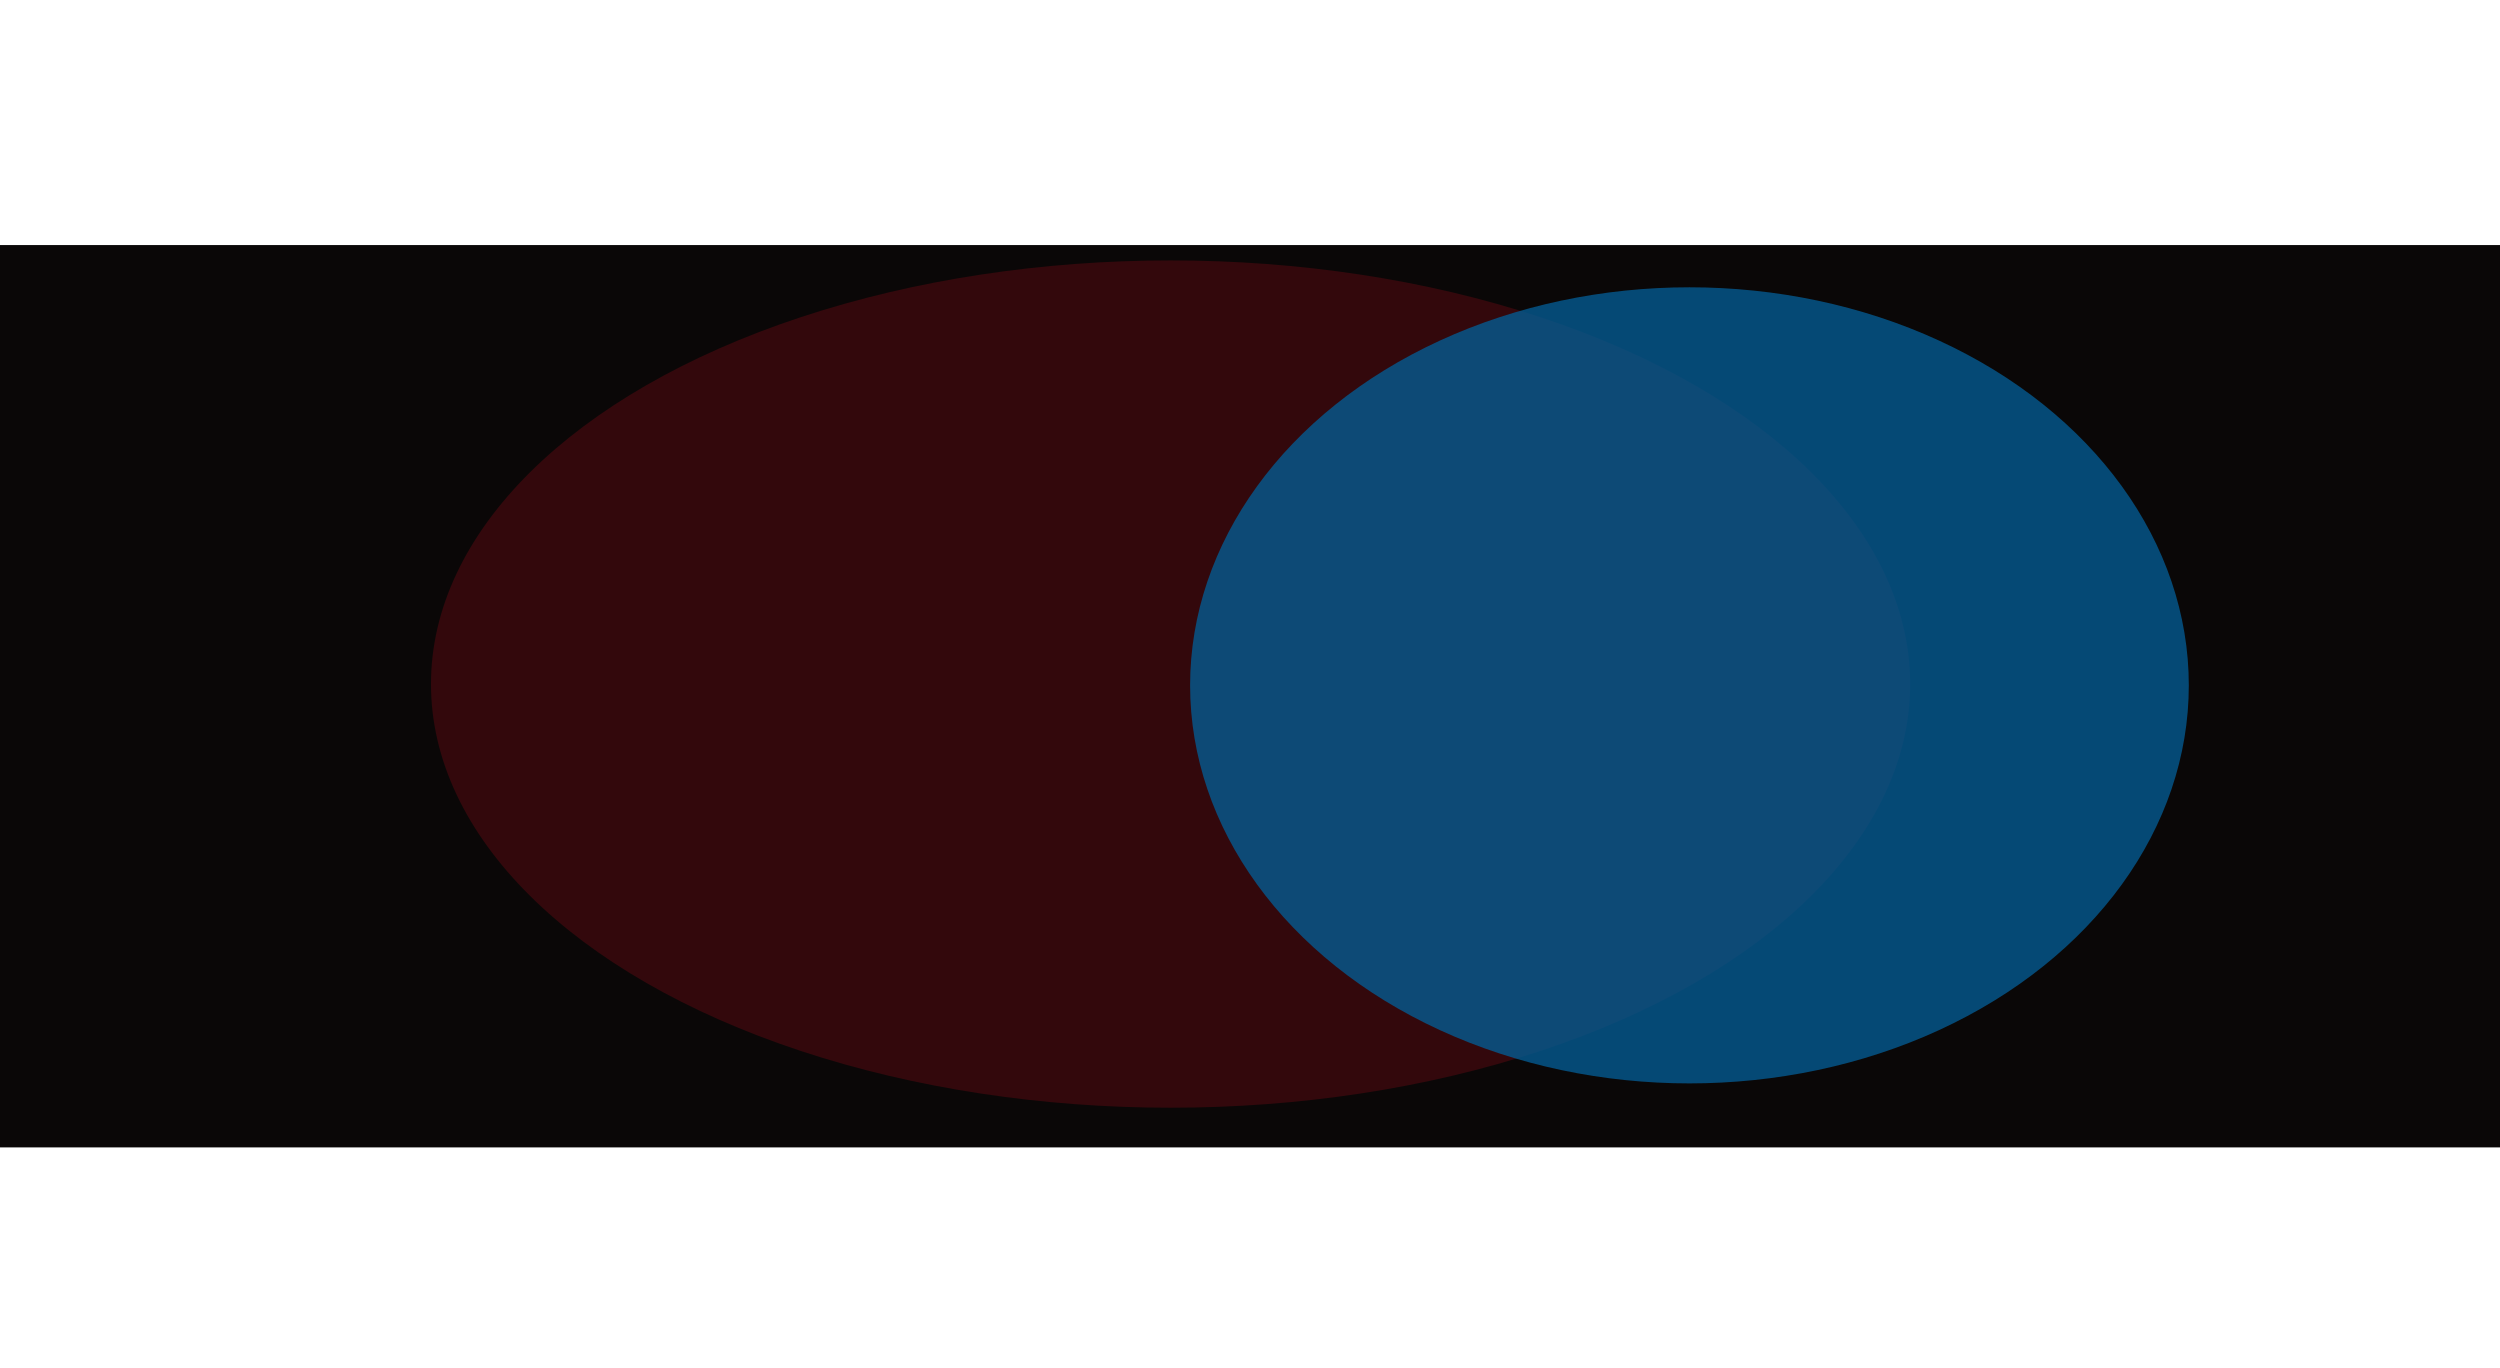
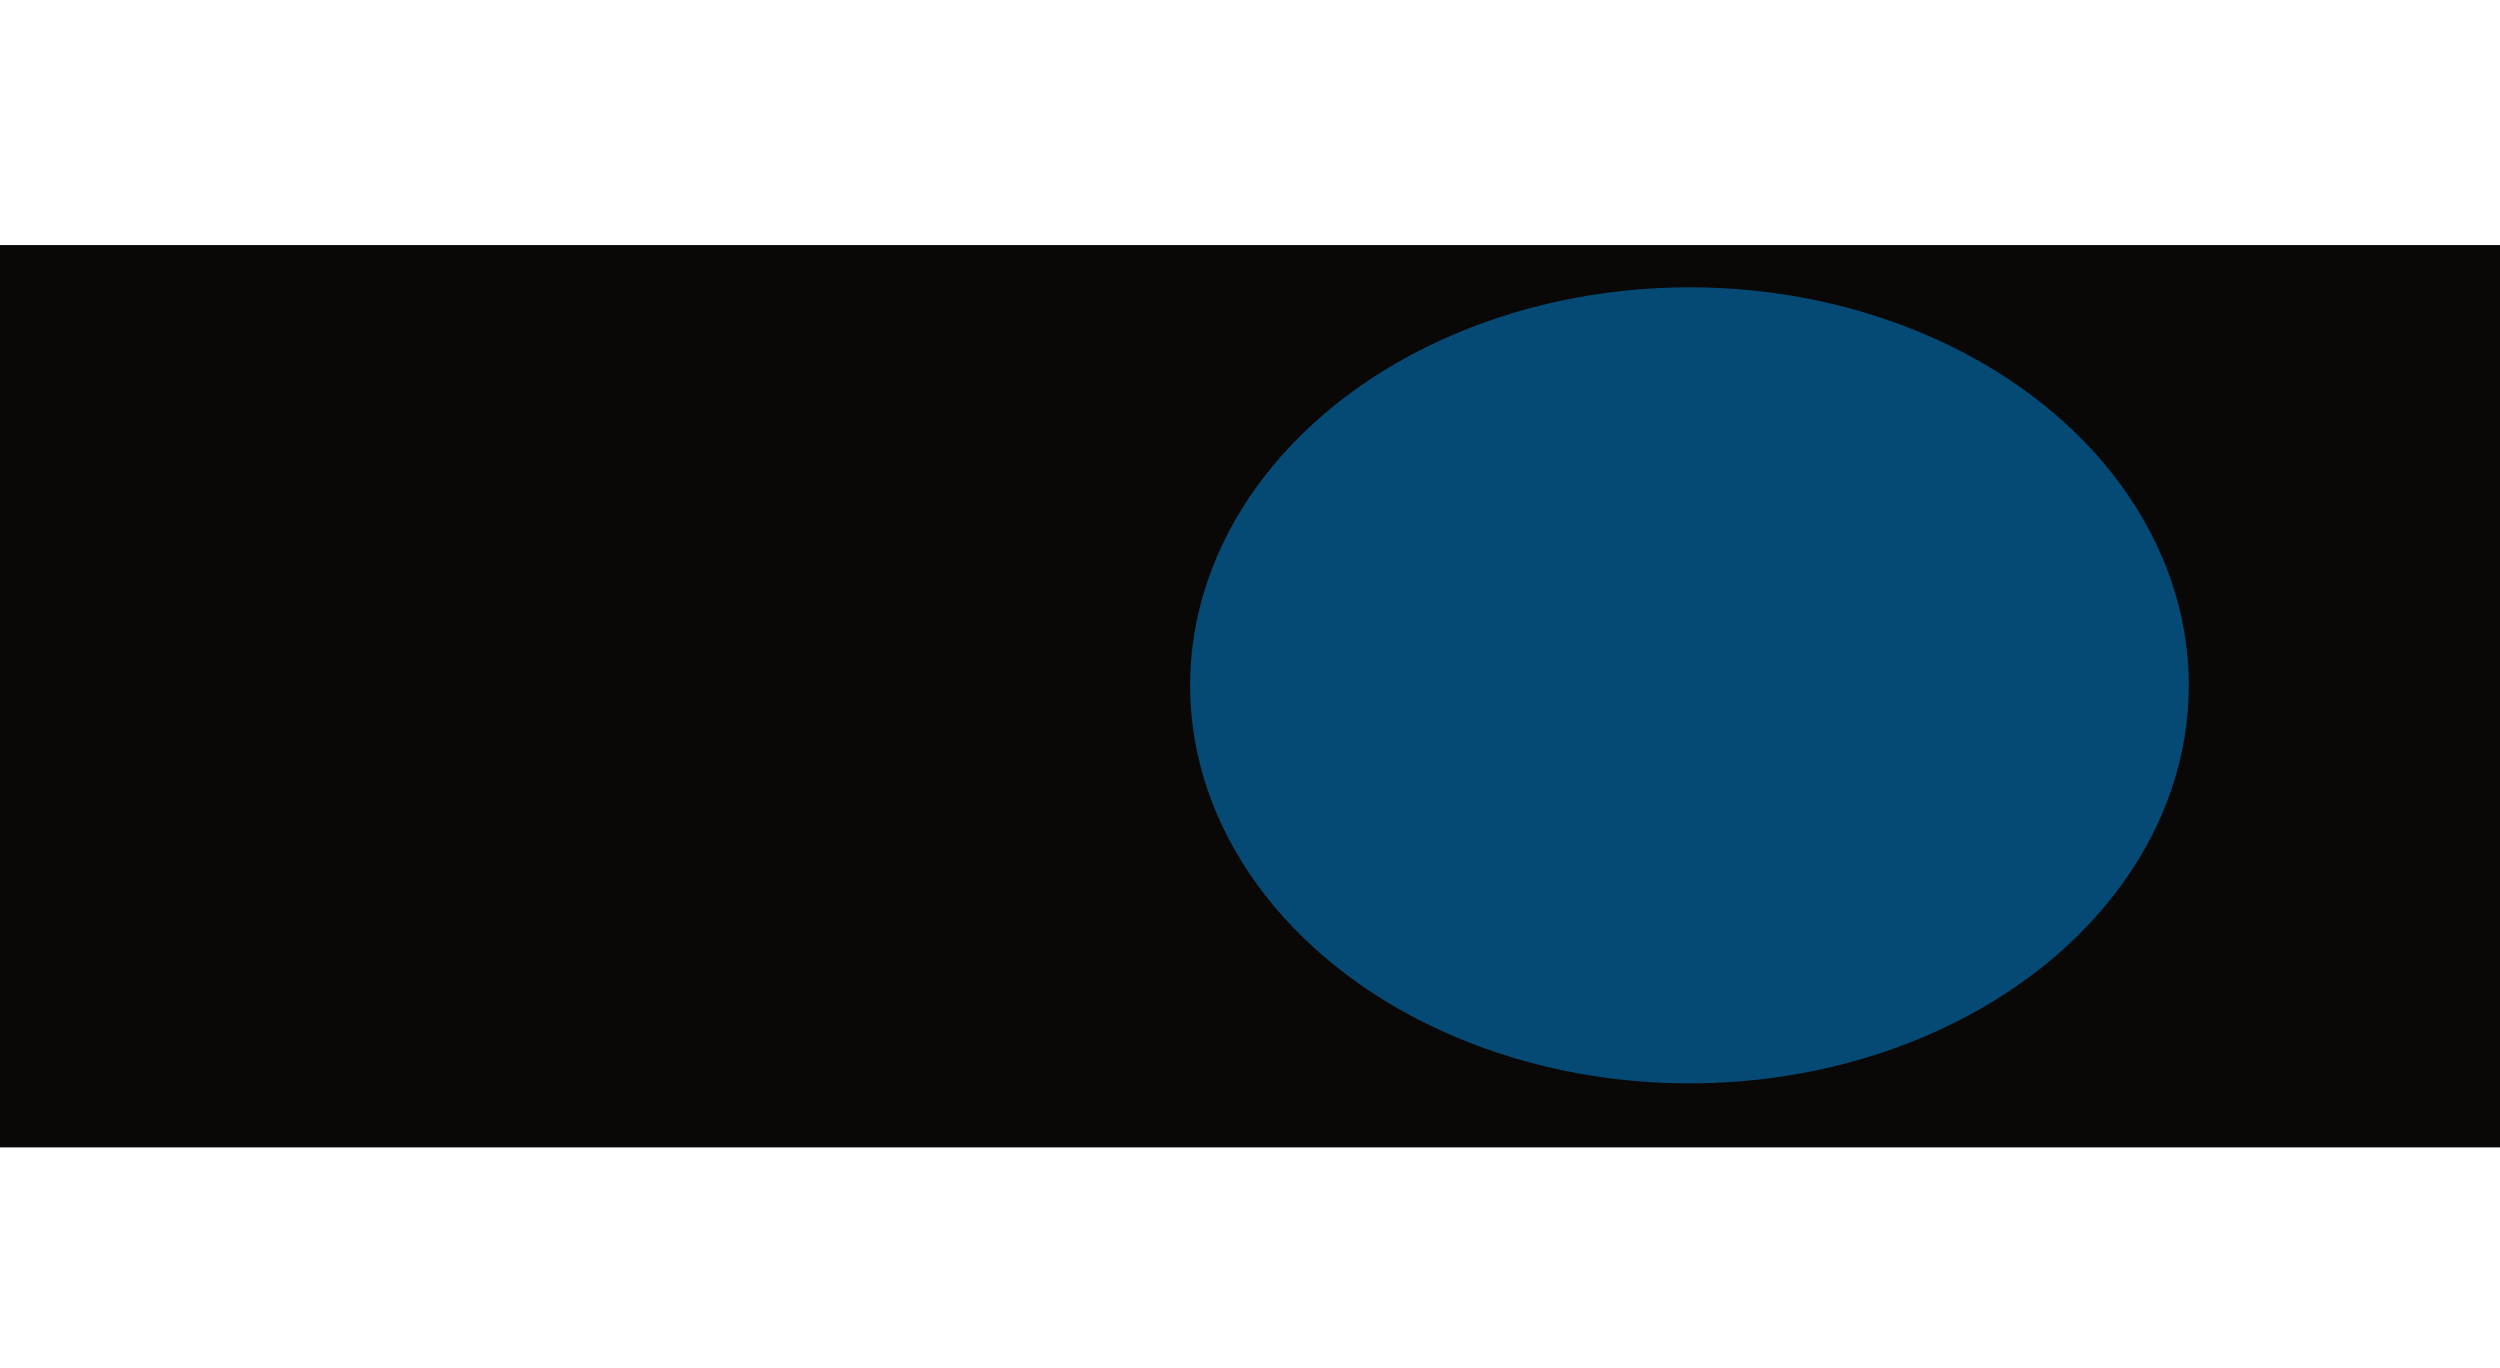
<svg xmlns="http://www.w3.org/2000/svg" width="1920" height="1051" viewBox="0 0 1920 1051" fill="none">
  <rect y="188.204" width="1920" height="693" fill="#0A0707" />
  <g filter="url(#filter0_f_278_167)">
-     <ellipse cx="568" cy="325.366" rx="568" ry="325.366" transform="matrix(-1 -1.71869e-07 -1.77873e-07 1 1467 200)" fill="#930D1A" fill-opacity="0.3" />
-   </g>
+     </g>
  <g filter="url(#filter1_f_278_167)">
    <ellipse cx="1297.5" cy="526.349" rx="383.5" ry="305.706" fill="#045A91" fill-opacity="0.8" />
  </g>
  <defs>
    <filter id="filter0_f_278_167" x="131" y="0" width="1536" height="1050.73" filterUnits="userSpaceOnUse" color-interpolation-filters="sRGB">
      <feFlood flood-opacity="0" result="BackgroundImageFix" />
      <feBlend mode="normal" in="SourceGraphic" in2="BackgroundImageFix" result="shape" />
      <feGaussianBlur stdDeviation="100" result="effect1_foregroundBlur_278_167" />
    </filter>
    <filter id="filter1_f_278_167" x="714" y="20.643" width="1167" height="1011.41" filterUnits="userSpaceOnUse" color-interpolation-filters="sRGB">
      <feFlood flood-opacity="0" result="BackgroundImageFix" />
      <feBlend mode="normal" in="SourceGraphic" in2="BackgroundImageFix" result="shape" />
      <feGaussianBlur stdDeviation="100" result="effect1_foregroundBlur_278_167" />
    </filter>
  </defs>
</svg>